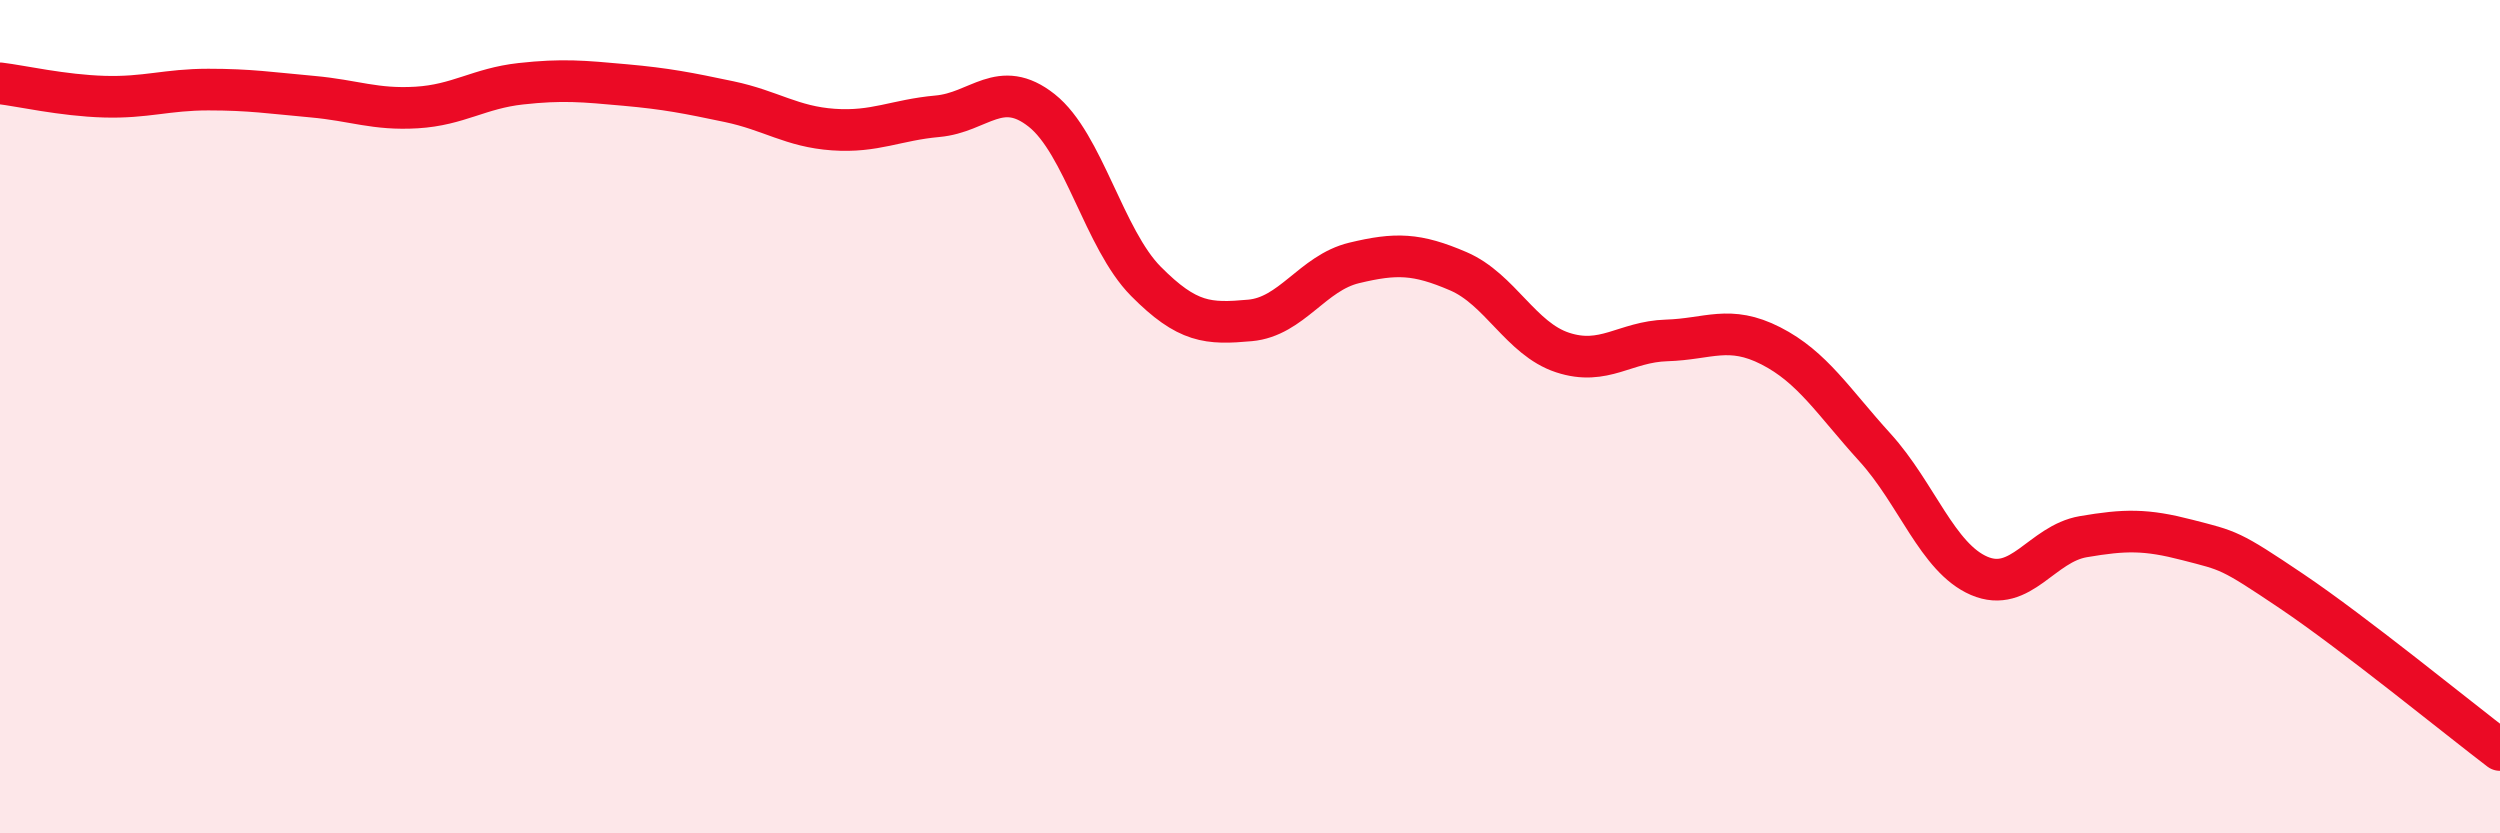
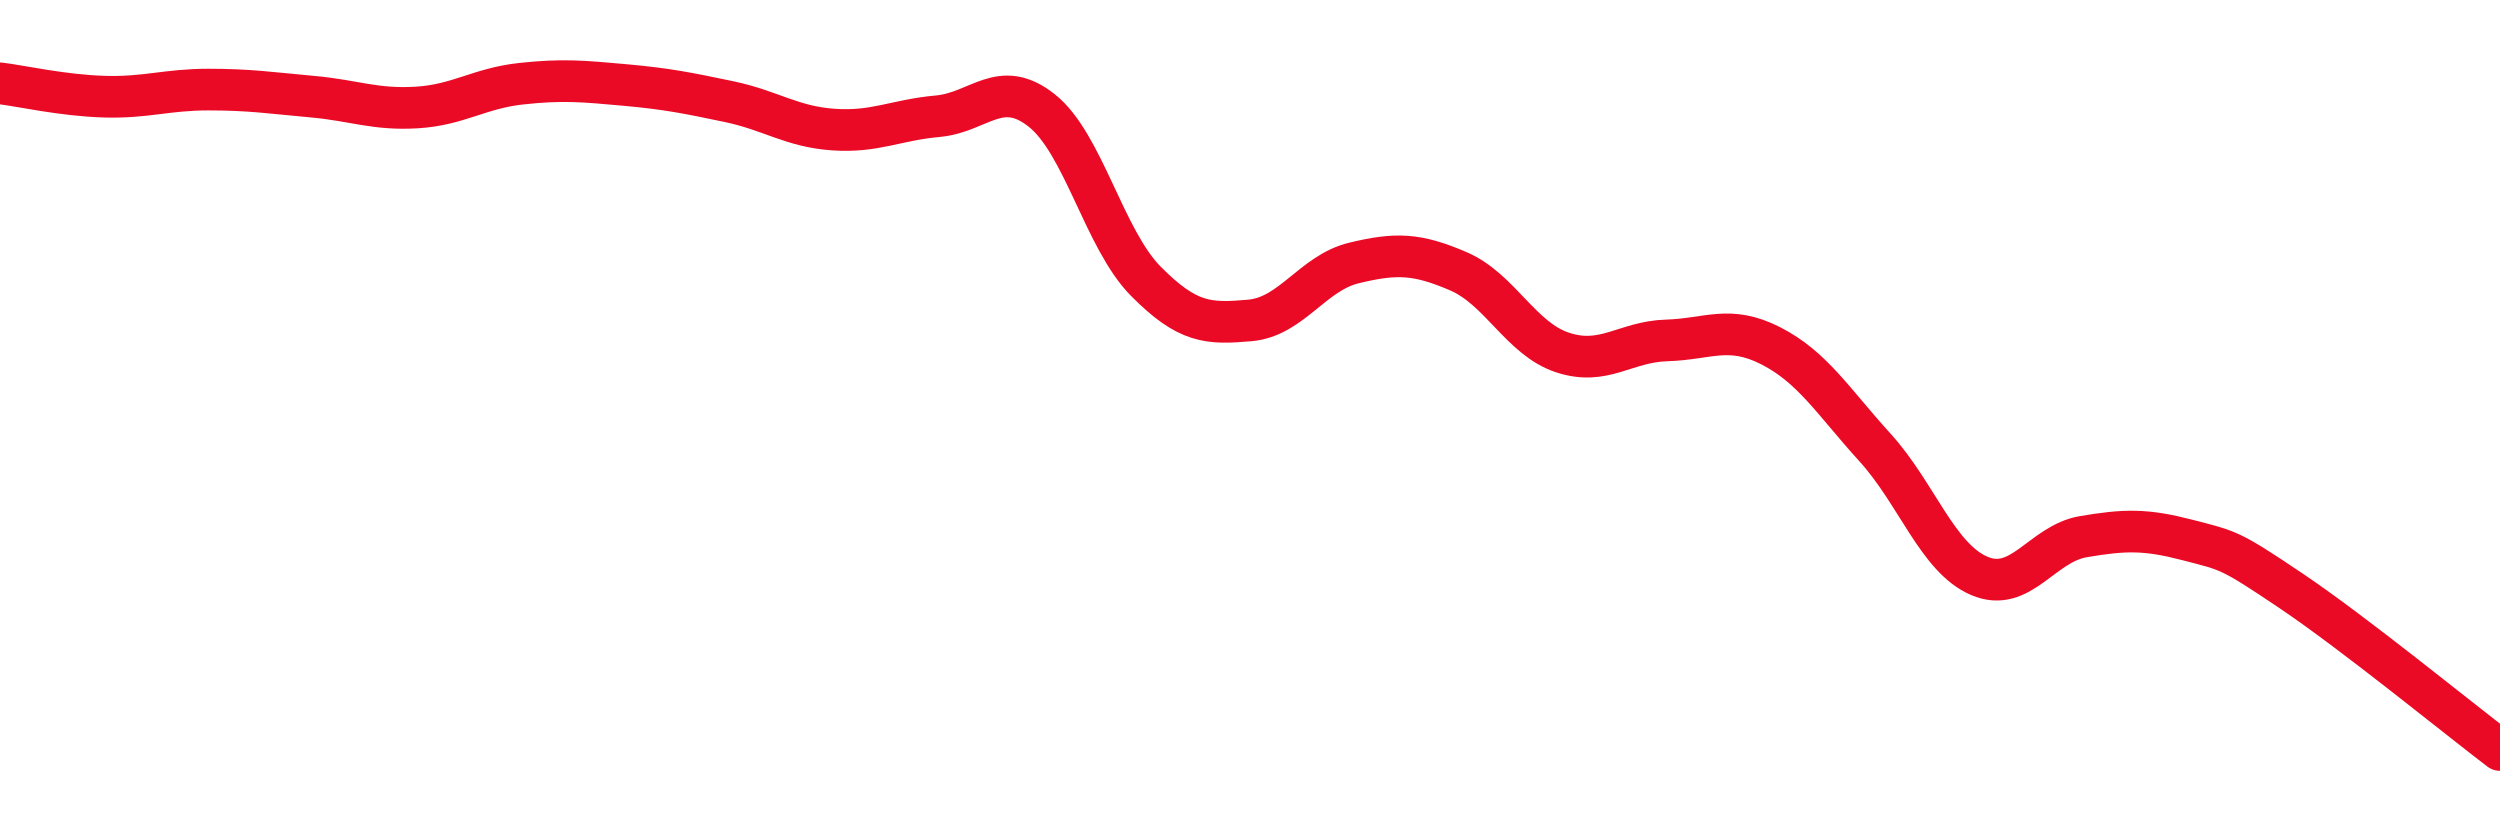
<svg xmlns="http://www.w3.org/2000/svg" width="60" height="20" viewBox="0 0 60 20">
-   <path d="M 0,2 C 0.5,2.06 1.5,2.29 2.5,2.32 C 3.5,2.35 4,2.15 5,2.15 C 6,2.15 6.5,2.23 7.5,2.32 C 8.5,2.41 9,2.64 10,2.58 C 11,2.52 11.5,2.12 12.5,2.01 C 13.5,1.9 14,1.95 15,2.04 C 16,2.13 16.5,2.23 17.5,2.44 C 18.5,2.65 19,3.04 20,3.11 C 21,3.18 21.5,2.88 22.5,2.79 C 23.5,2.7 24,1.86 25,2.65 C 26,3.44 26.5,5.74 27.5,6.75 C 28.5,7.76 29,7.78 30,7.69 C 31,7.6 31.5,6.55 32.5,6.31 C 33.5,6.07 34,6.08 35,6.51 C 36,6.94 36.5,8.13 37.5,8.46 C 38.5,8.79 39,8.2 40,8.17 C 41,8.14 41.5,7.79 42.5,8.3 C 43.5,8.81 44,9.64 45,10.74 C 46,11.84 46.5,13.39 47.5,13.82 C 48.5,14.25 49,13.05 50,12.88 C 51,12.71 51.5,12.7 52.5,12.96 C 53.5,13.22 53.5,13.18 55,14.19 C 56.5,15.2 59,17.24 60,18L60 20L0 20Z" fill="#EB0A25" opacity="0.1" stroke-linecap="round" stroke-linejoin="round" />
  <path d="M 0,2 C 0.5,2.06 1.5,2.29 2.5,2.32 C 3.5,2.35 4,2.15 5,2.15 C 6,2.15 6.5,2.23 7.5,2.32 C 8.5,2.41 9,2.64 10,2.58 C 11,2.52 11.5,2.12 12.5,2.01 C 13.5,1.9 14,1.95 15,2.04 C 16,2.13 16.5,2.23 17.5,2.44 C 18.5,2.65 19,3.04 20,3.11 C 21,3.18 21.5,2.88 22.5,2.79 C 23.5,2.7 24,1.86 25,2.65 C 26,3.44 26.5,5.74 27.5,6.75 C 28.5,7.76 29,7.78 30,7.69 C 31,7.6 31.5,6.55 32.5,6.31 C 33.5,6.07 34,6.08 35,6.51 C 36,6.94 36.5,8.13 37.5,8.46 C 38.5,8.79 39,8.2 40,8.17 C 41,8.14 41.5,7.79 42.5,8.3 C 43.5,8.81 44,9.64 45,10.74 C 46,11.84 46.5,13.39 47.5,13.82 C 48.5,14.25 49,13.05 50,12.88 C 51,12.71 51.5,12.7 52.5,12.96 C 53.5,13.22 53.5,13.18 55,14.19 C 56.5,15.2 59,17.24 60,18" stroke="#EB0A25" stroke-width="1" fill="none" stroke-linecap="round" stroke-linejoin="round" />
</svg>